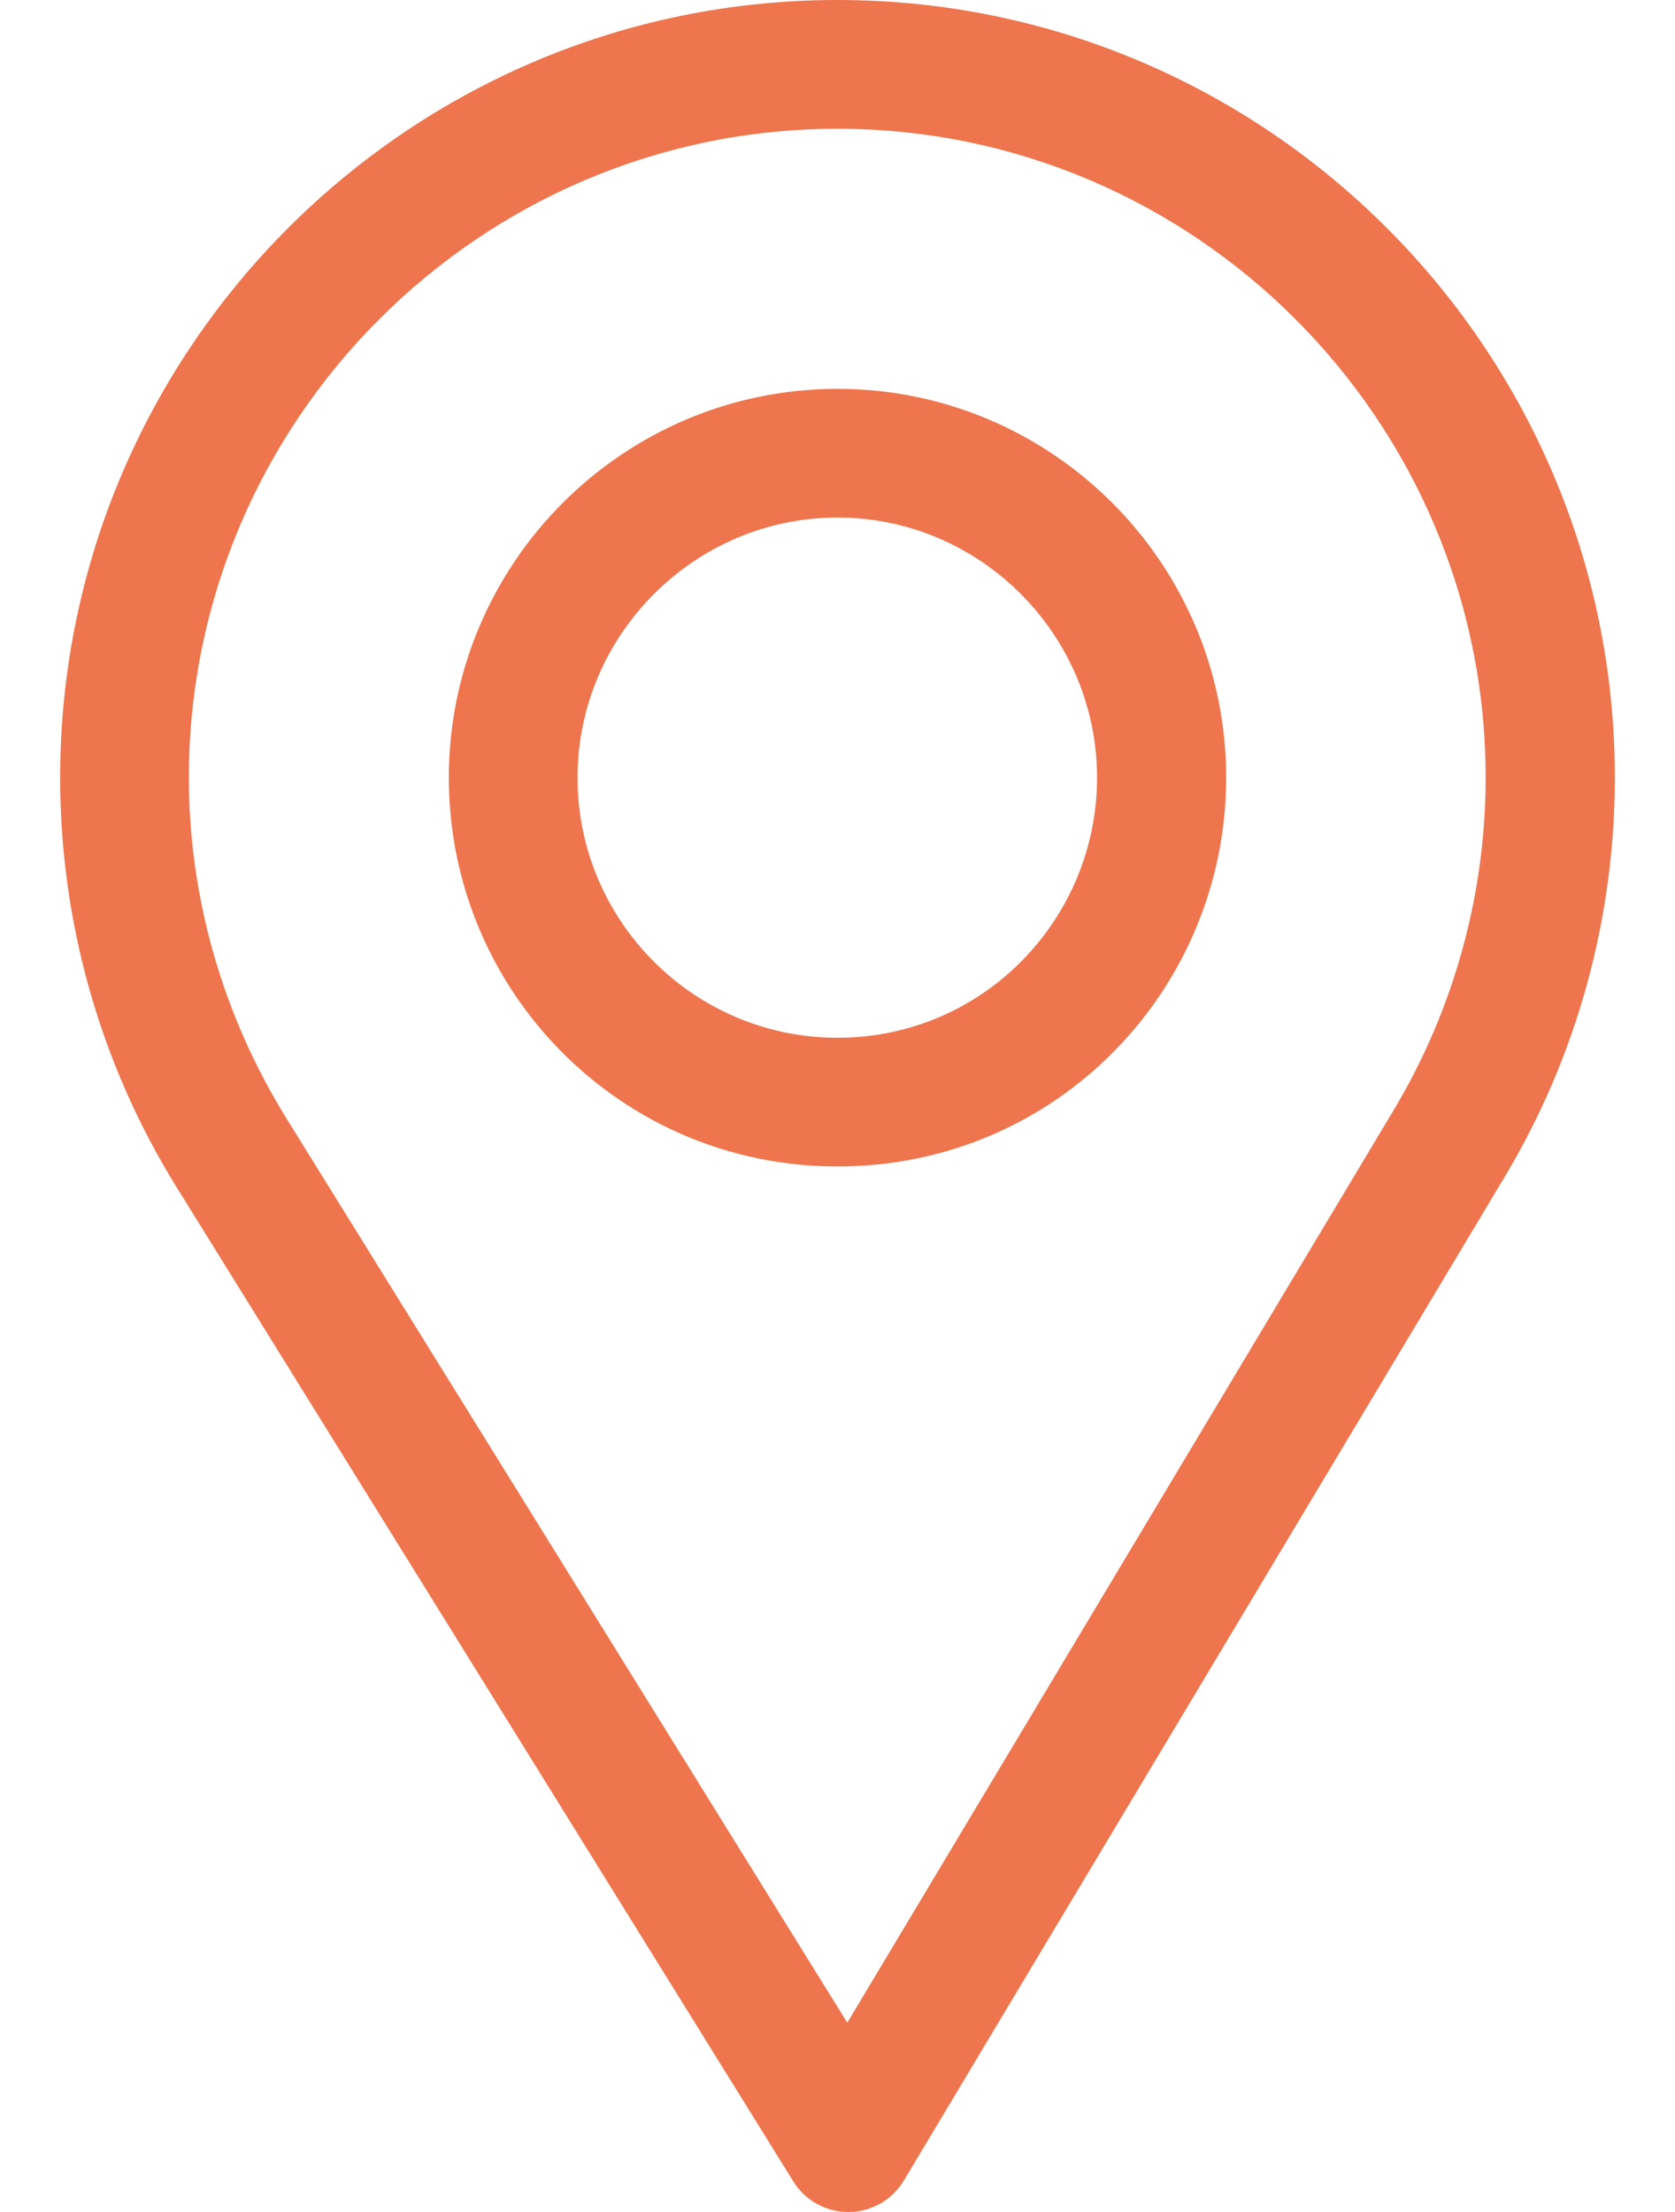
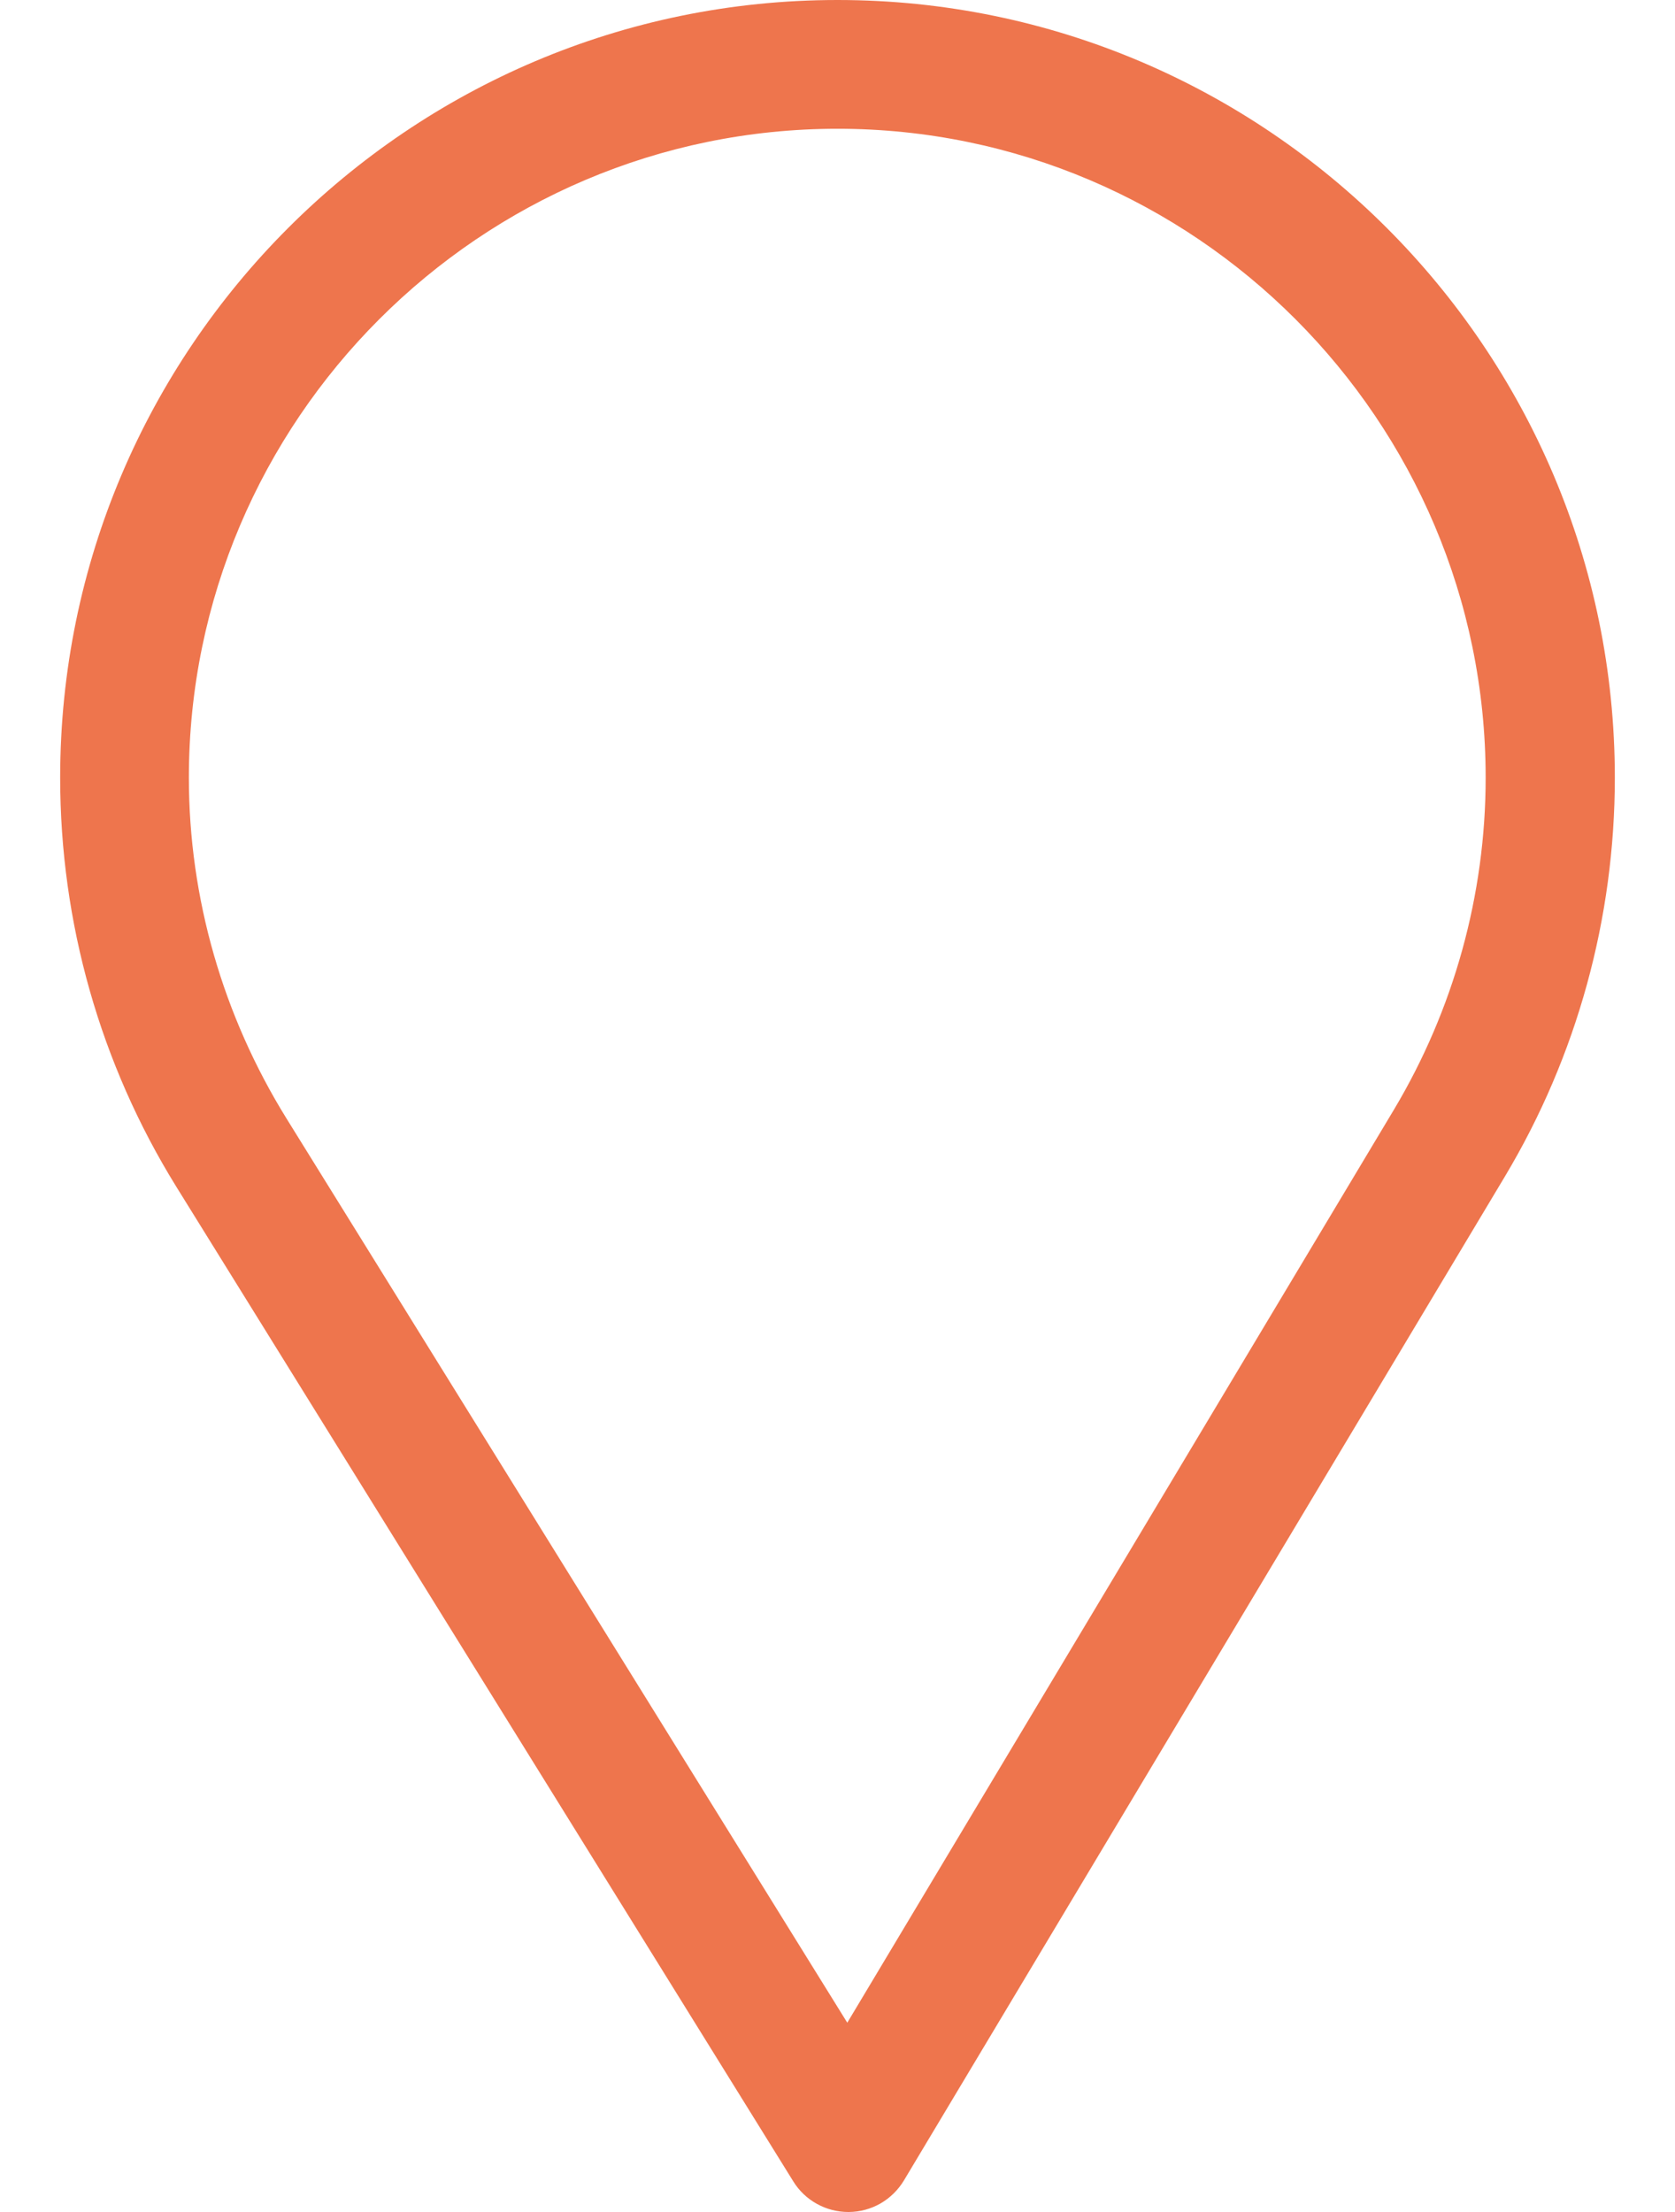
<svg xmlns="http://www.w3.org/2000/svg" width="25" height="33" viewBox="0 0 25 33" fill="none">
  <path d="M12.5 0C6.103 0 0.898 5.204 0.898 11.602C0.898 13.763 1.497 15.872 2.63 17.702L11.84 32.543C11.926 32.683 12.047 32.798 12.191 32.878C12.335 32.958 12.497 33 12.661 33H12.669C12.835 32.999 12.997 32.955 13.141 32.873C13.285 32.79 13.405 32.672 13.491 32.53L22.465 17.545C23.536 15.754 24.102 13.699 24.102 11.602C24.102 5.204 18.897 0 12.5 0ZM20.806 16.553L12.646 30.176L4.274 16.683C3.331 15.16 2.819 13.403 2.819 11.602C2.819 6.271 7.169 1.921 12.5 1.921C17.831 1.921 22.174 6.271 22.174 11.602C22.174 13.35 21.697 15.062 20.806 16.553Z" fill="#EE754D" />
-   <path d="M12.5 5.801C9.301 5.801 6.699 8.403 6.699 11.602C6.699 14.78 9.259 17.402 12.5 17.402C15.781 17.402 18.301 14.745 18.301 11.602C18.301 8.403 15.699 5.801 12.5 5.801ZM12.5 15.482C10.357 15.482 8.62 13.739 8.62 11.602C8.62 9.469 10.368 7.721 12.5 7.721C14.632 7.721 16.374 9.469 16.374 11.602C16.374 13.708 14.678 15.482 12.5 15.482Z" fill="#EE754D" />
</svg>